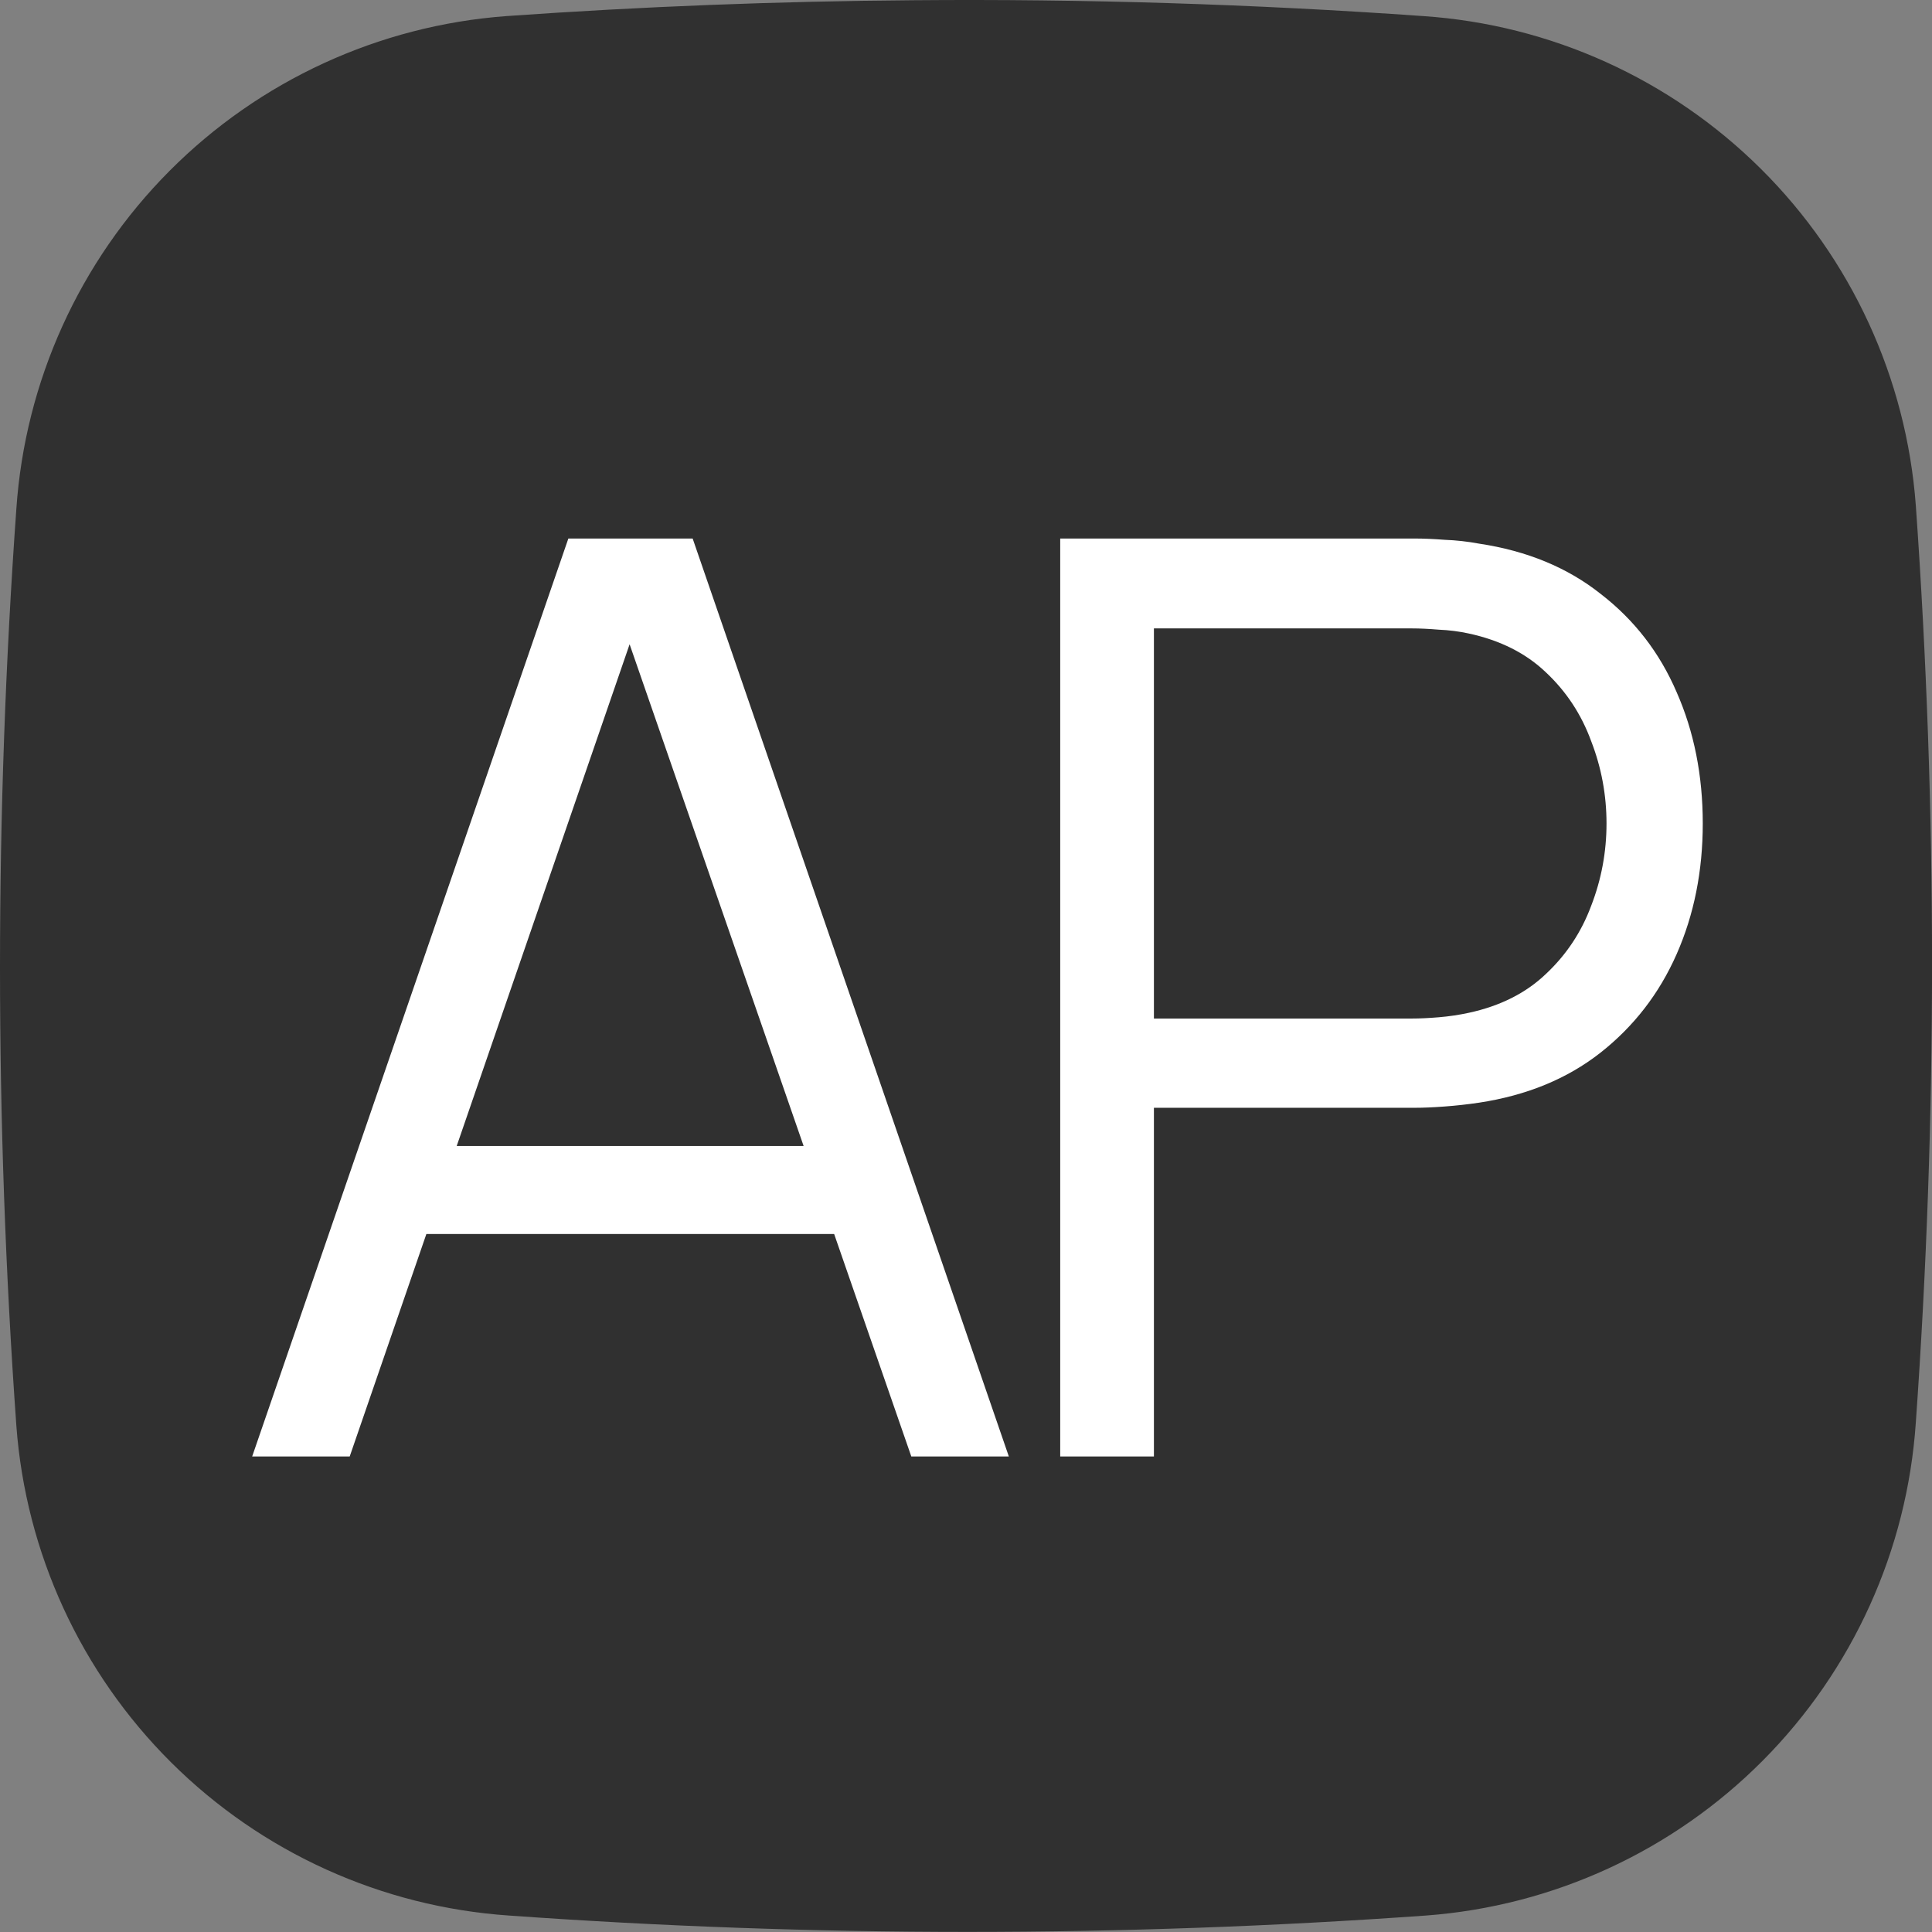
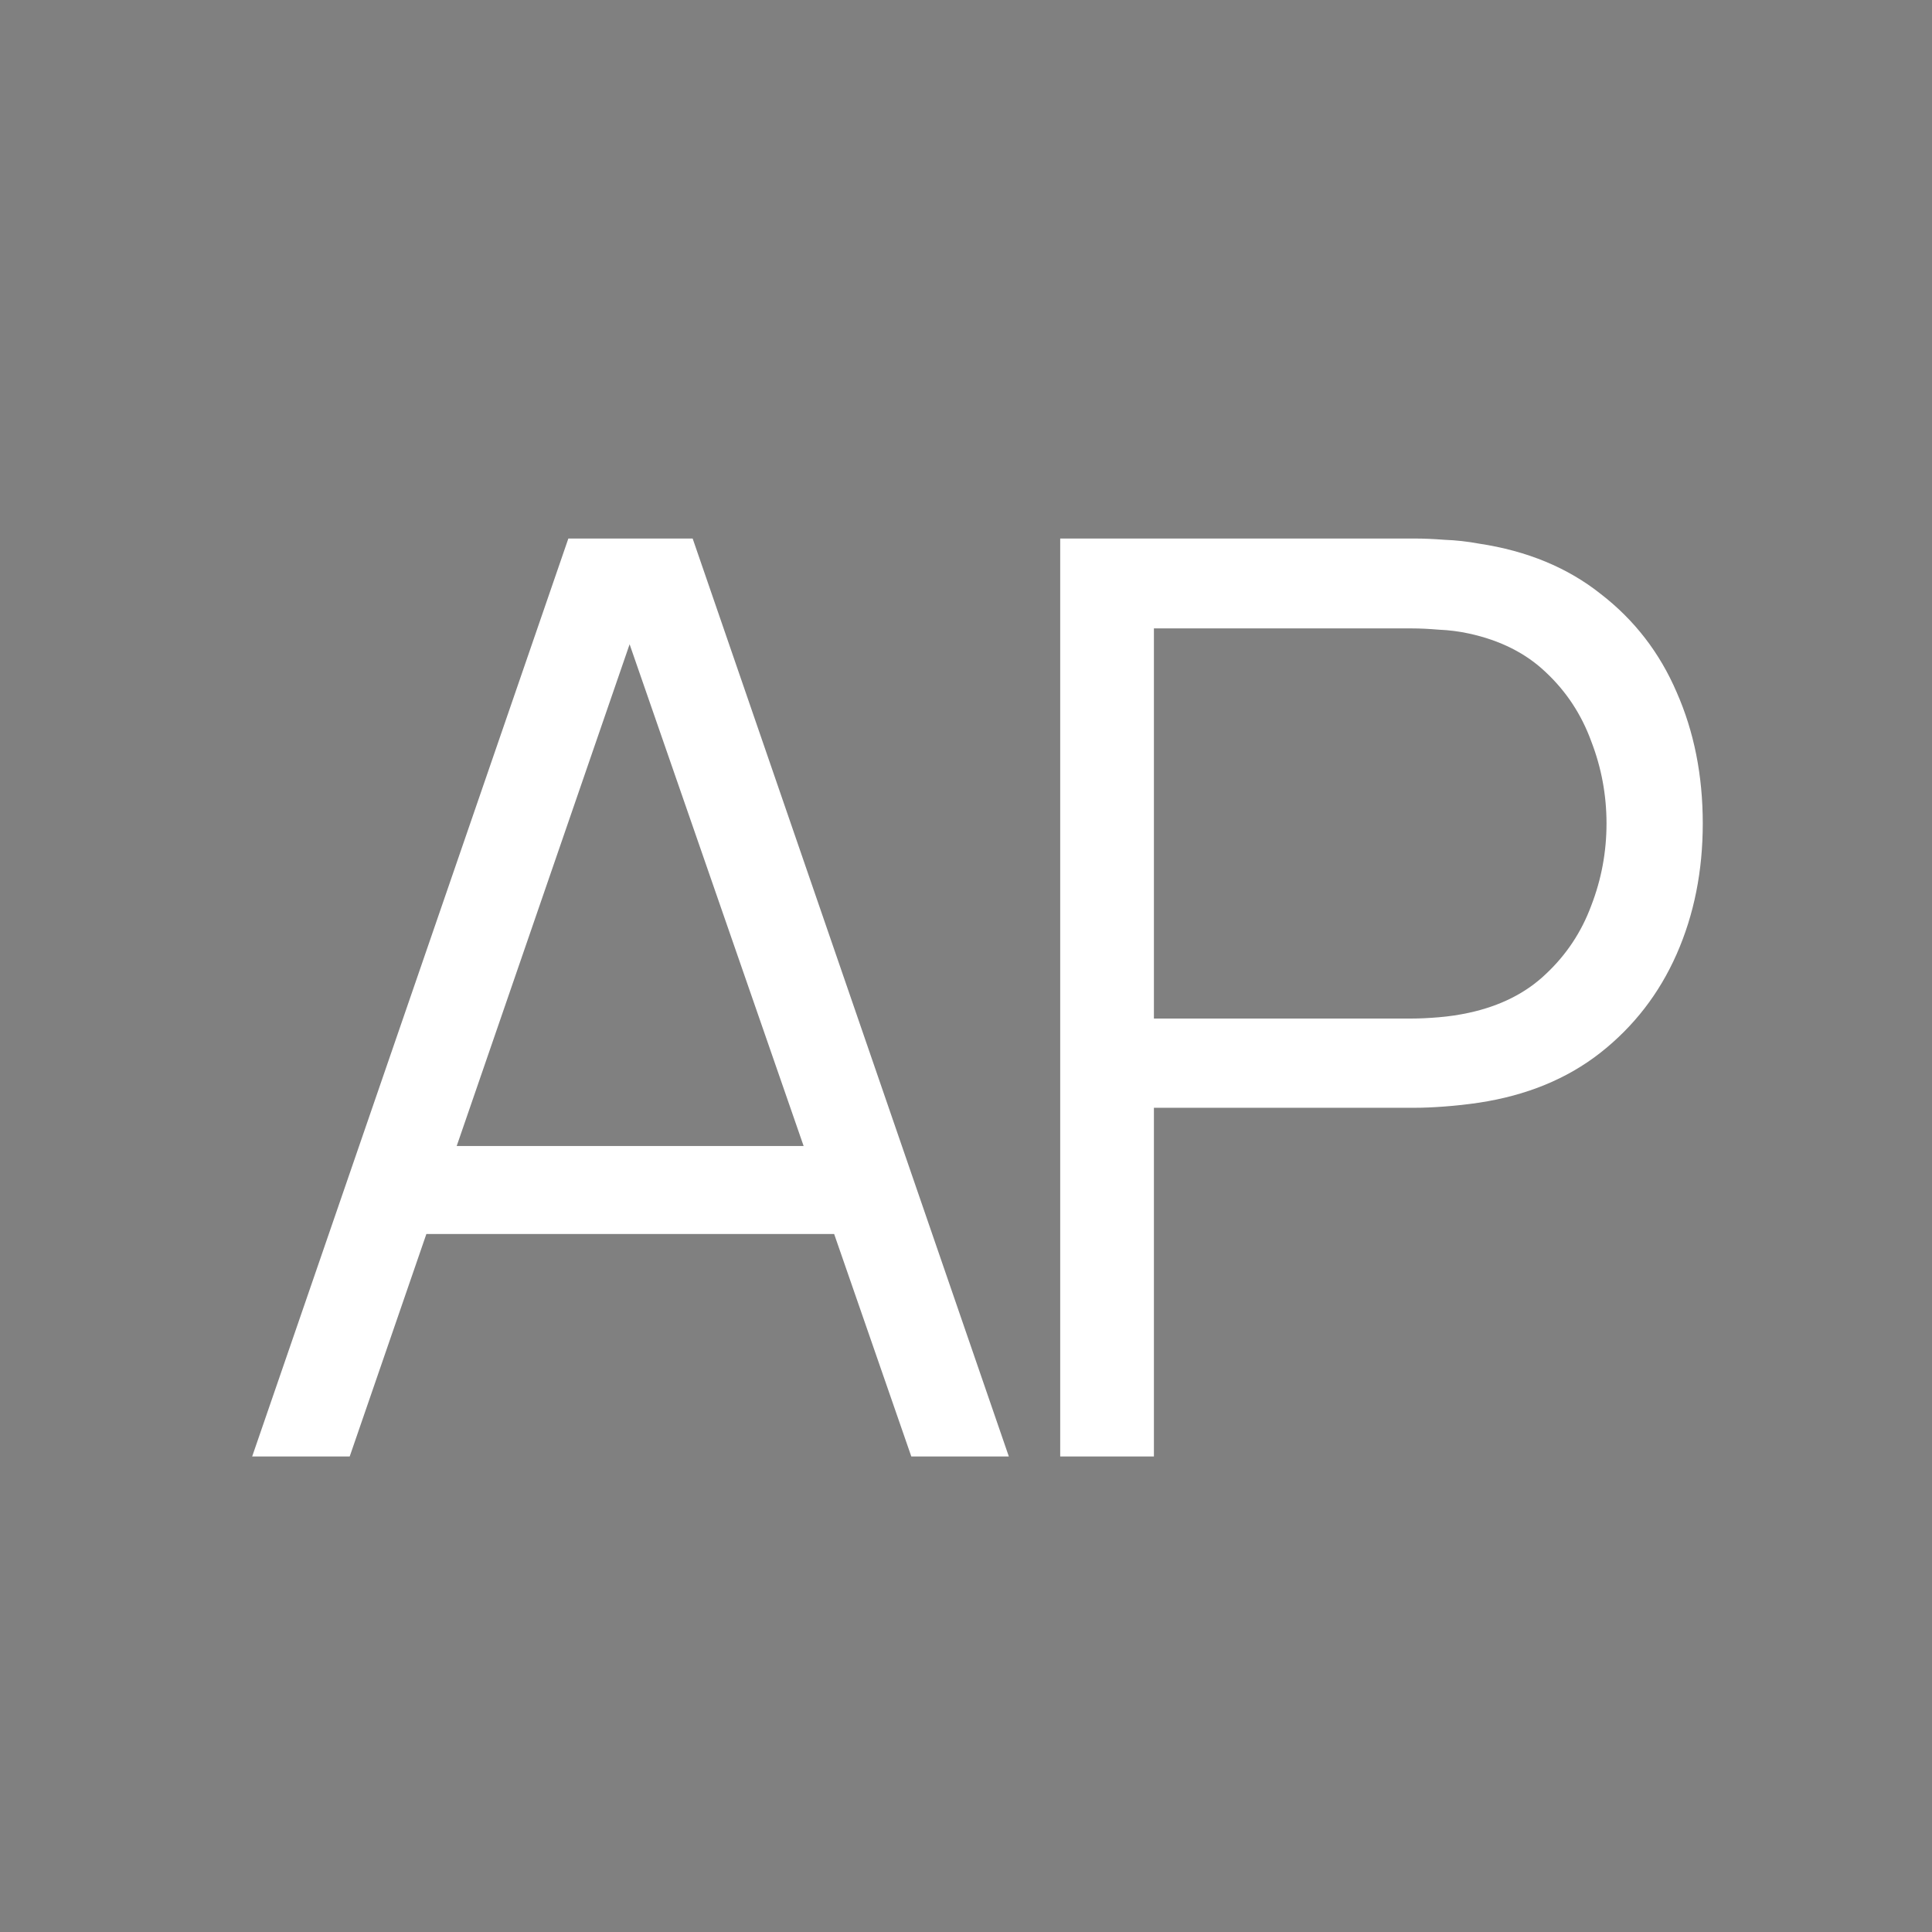
<svg xmlns="http://www.w3.org/2000/svg" width="197" height="197" viewBox="0 0 197 197" fill="none">
  <rect x="0" y="0" width="197" height="197" fill="#808080" stroke="none" />
-   <path d="M93.147 0.024C79.291 0.125 65.443 0.664 51.622 1.642C38.644 2.604 26.449 8.213 17.273 17.44C8.097 26.668 2.557 38.895 1.668 51.877C-0.556 83.006 -0.556 114.254 1.668 145.382C2.63 158.358 8.24 170.552 17.467 179.726C26.695 188.899 38.922 194.437 51.903 195.322C83.029 197.545 114.282 197.545 145.394 195.322C158.372 194.36 170.567 188.751 179.743 179.524C188.918 170.296 194.459 158.07 195.348 145.087C197.557 113.934 197.557 82.664 195.348 51.511C194.379 38.549 188.769 26.371 179.547 17.211C170.325 8.051 158.109 2.523 145.141 1.642C127.838 0.416 110.493 -0.124 93.147 0.024Z" fill="#303030" />
  <path d="M25.713 148.512L57.953 54.912H70.628L102.868 148.512H92.923L62.308 60.242H66.078L35.658 148.512H25.713ZM40.078 125.827V116.857H88.438V125.827H40.078ZM108.106 148.512V54.912H144.246C145.156 54.912 146.174 54.955 147.301 55.042C148.471 55.085 149.641 55.215 150.811 55.432C155.708 56.168 159.846 57.88 163.226 60.567C166.649 63.21 169.228 66.547 170.961 70.577C172.738 74.607 173.626 79.07 173.626 83.967C173.626 88.82 172.738 93.262 170.961 97.292C169.184 101.322 166.584 104.68 163.161 107.367C159.781 110.01 155.664 111.7 150.811 112.437C149.641 112.61 148.471 112.74 147.301 112.827C146.174 112.913 145.156 112.957 144.246 112.957H117.661V148.512H108.106ZM117.661 103.857H143.986C144.766 103.857 145.676 103.813 146.716 103.727C147.756 103.64 148.774 103.488 149.771 103.272C152.978 102.578 155.599 101.257 157.636 99.307C159.716 97.357 161.254 95.038 162.251 92.352C163.291 89.665 163.811 86.87 163.811 83.967C163.811 81.063 163.291 78.268 162.251 75.582C161.254 72.852 159.716 70.512 157.636 68.562C155.599 66.612 152.978 65.29 149.771 64.597C148.774 64.38 147.756 64.25 146.716 64.207C145.676 64.12 144.766 64.077 143.986 64.077H117.661V103.857Z" fill="white" />
</svg>